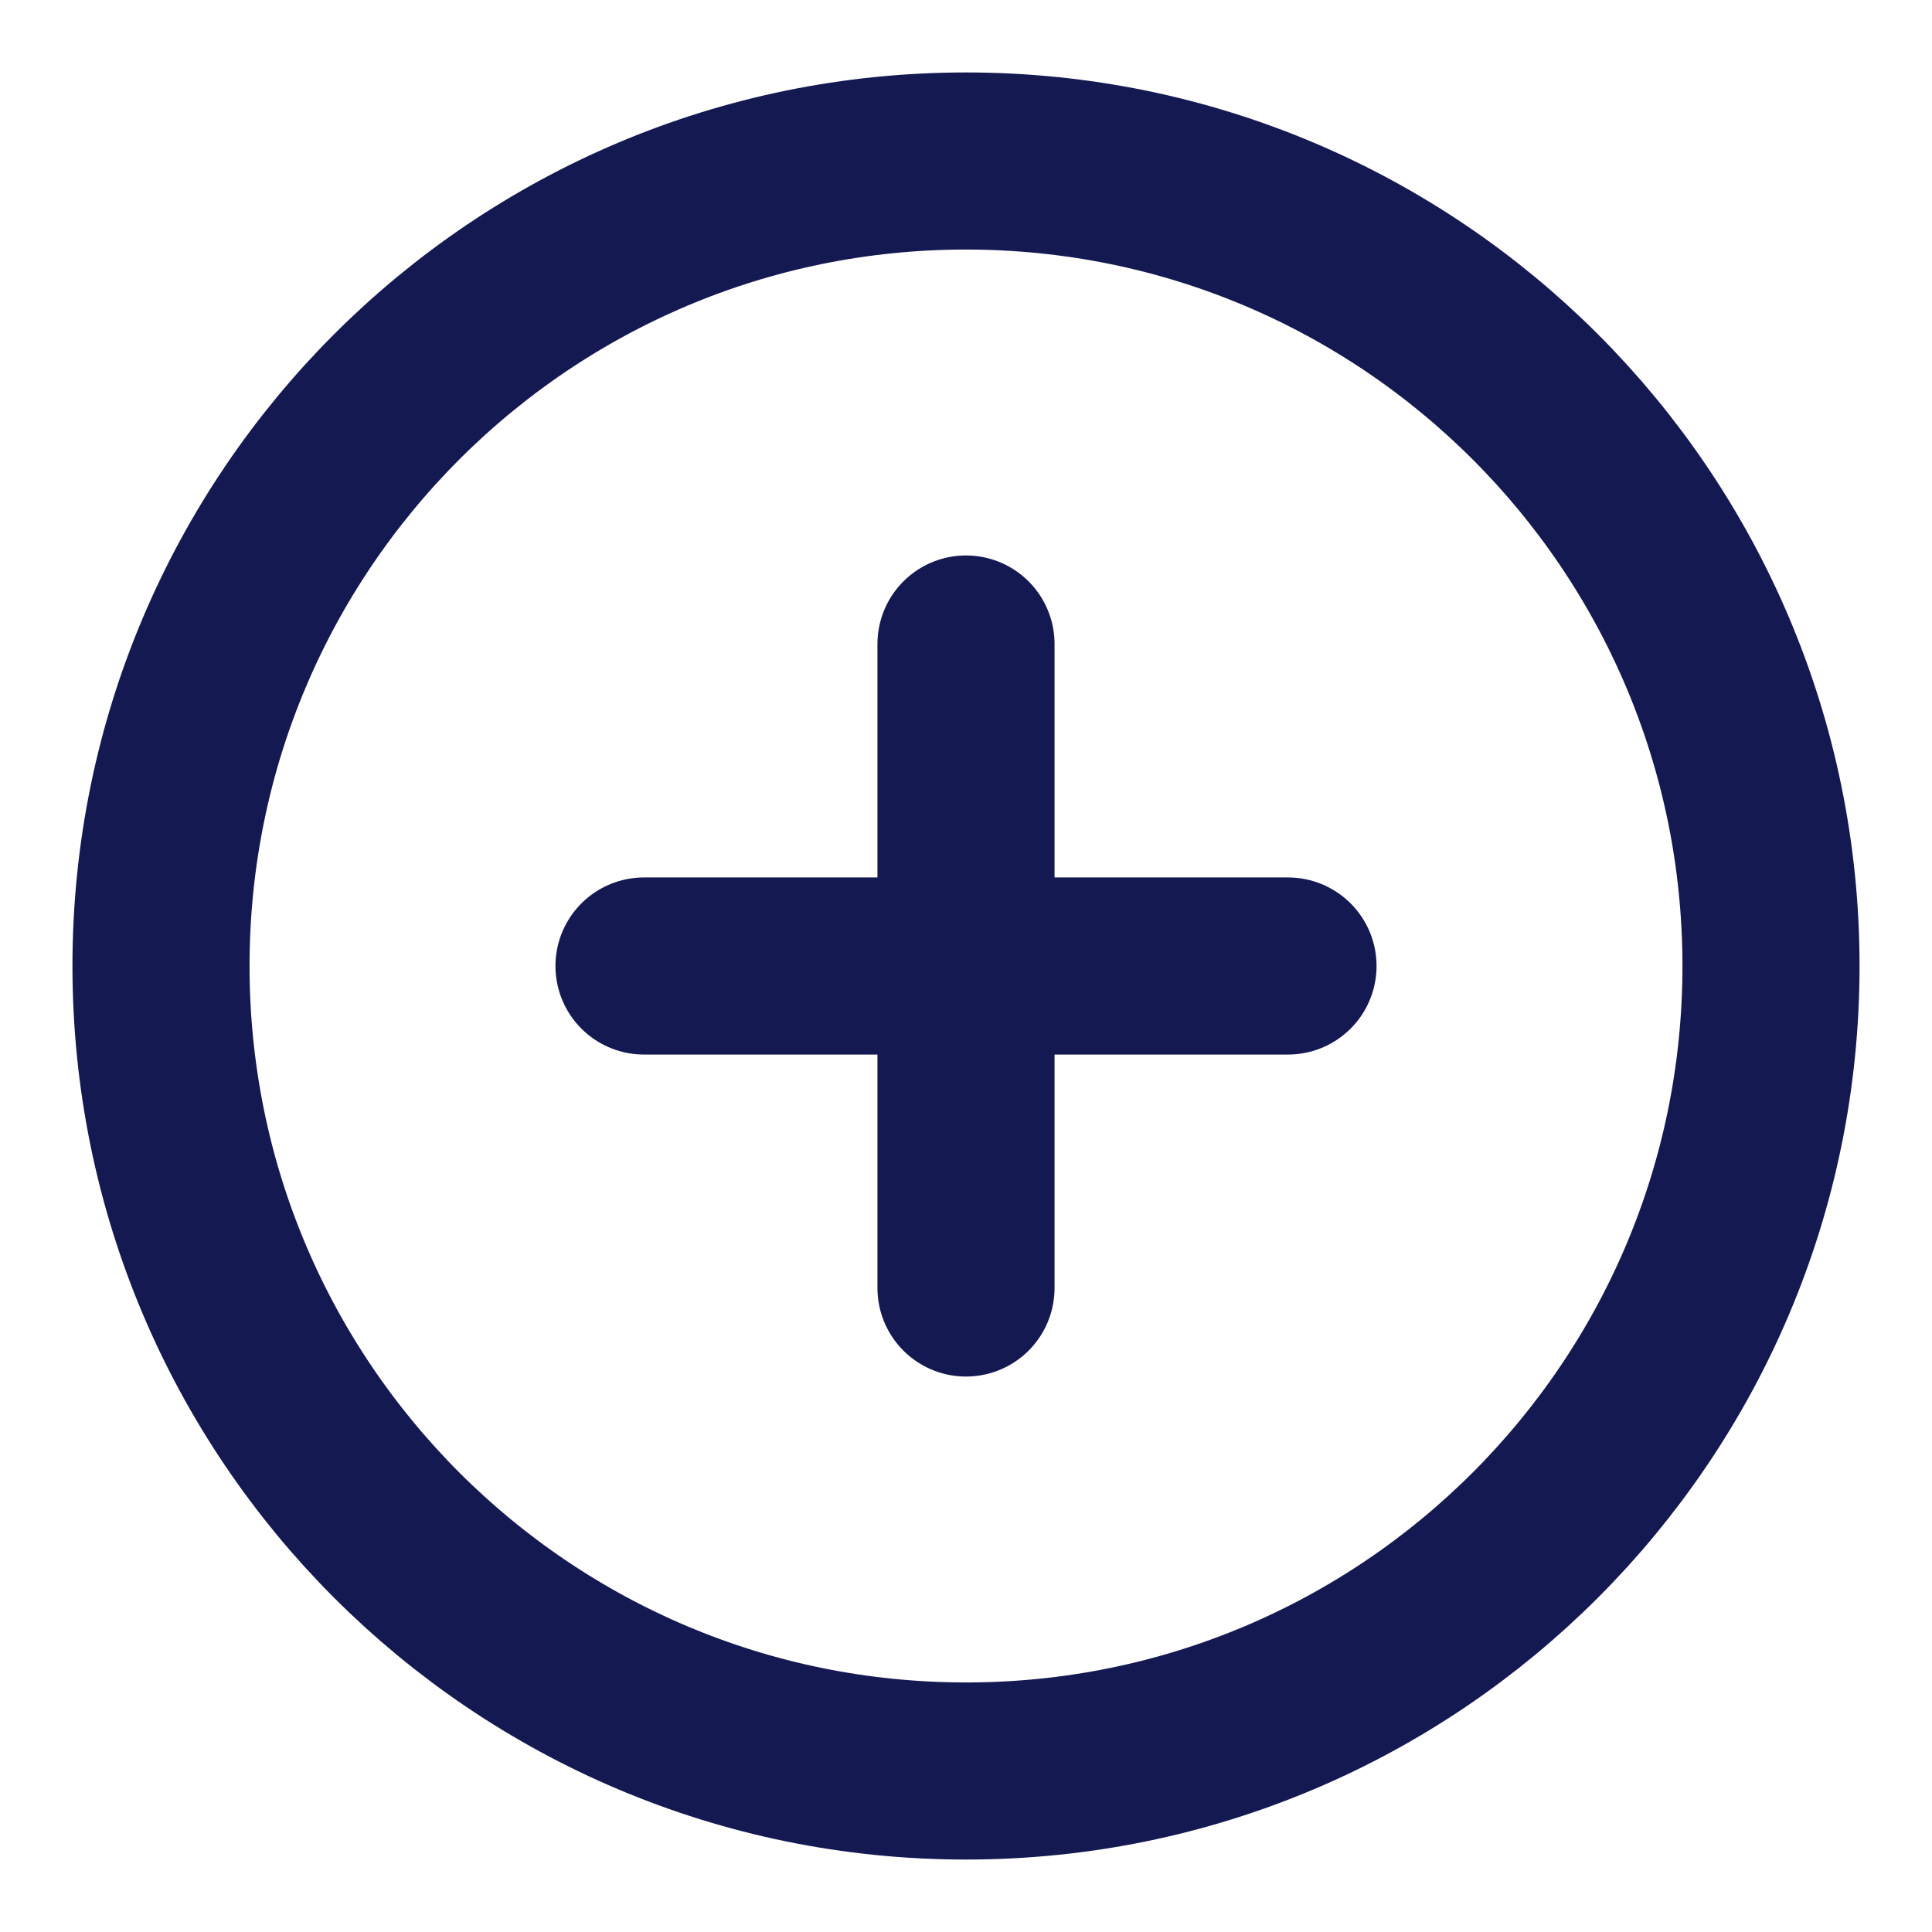
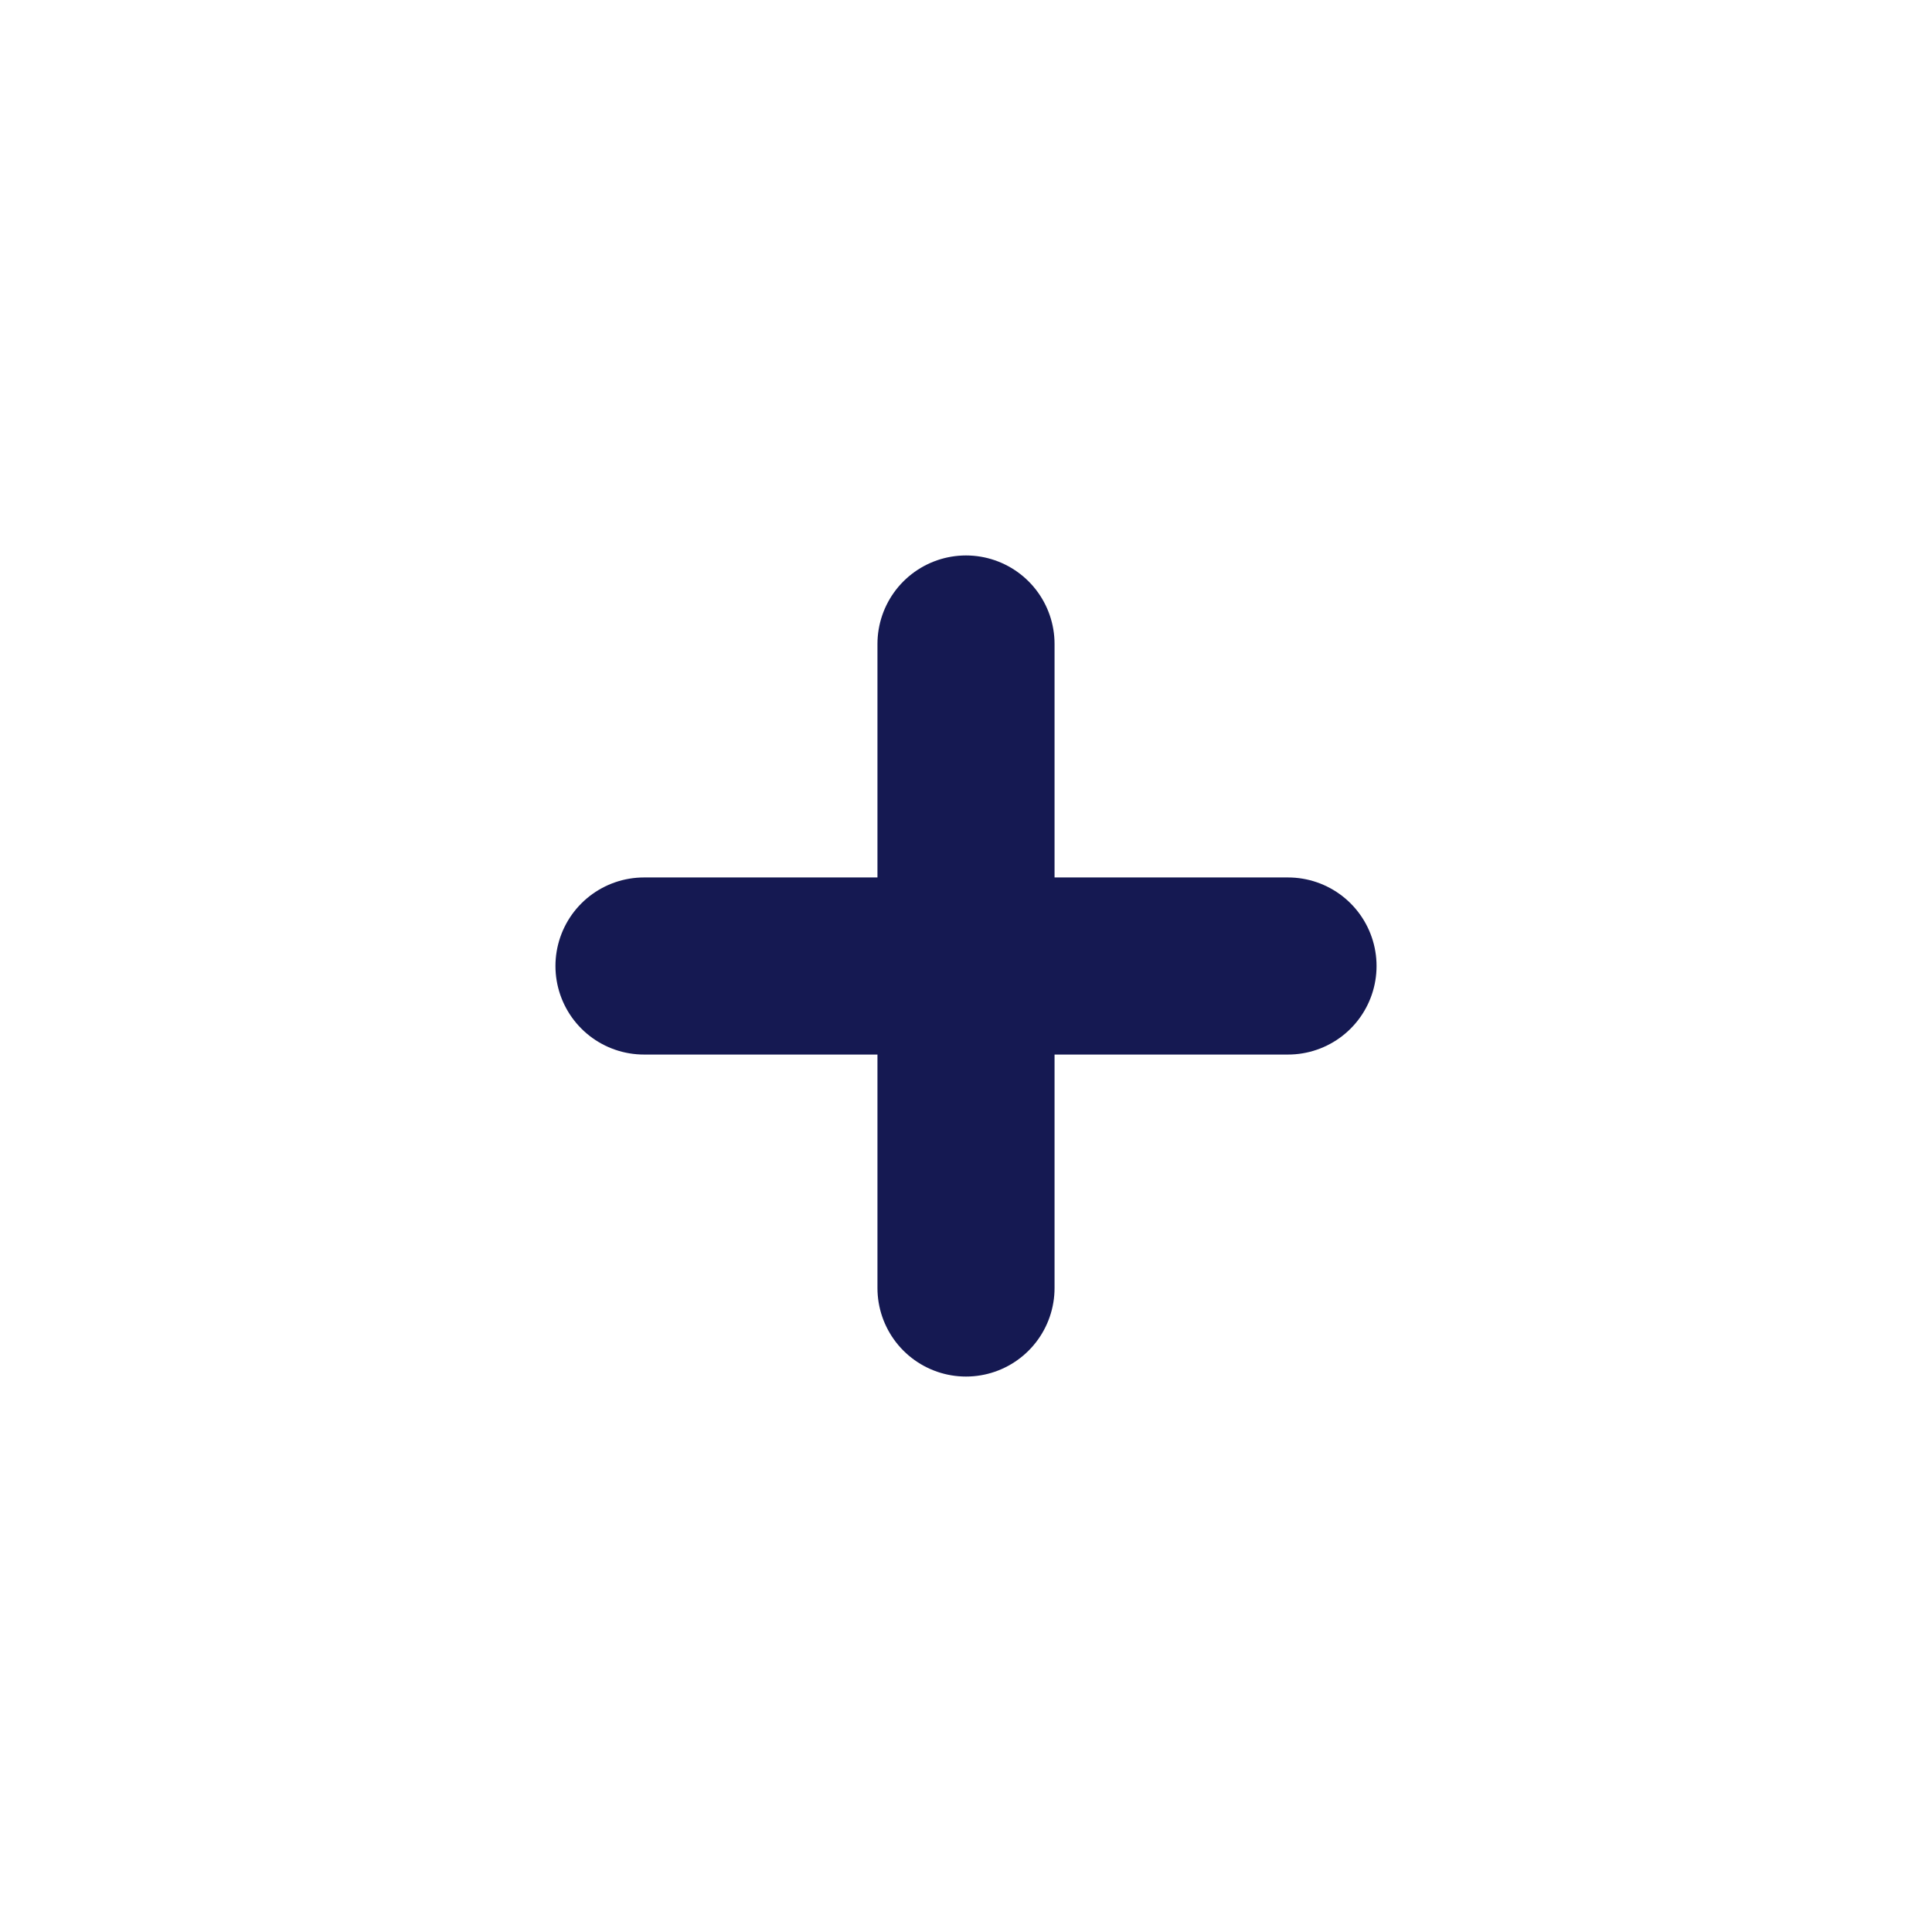
<svg xmlns="http://www.w3.org/2000/svg" width="64px" height="64px" stroke-width="2.2" viewBox="0 0 24 24" fill="none" color="#151952">
  <path d="M8 12H12M16 12H12M12 12V8M12 12V16" stroke="#151952" stroke-width="2.2" stroke-linecap="round" stroke-linejoin="round" />
-   <path d="M12 22C17.523 22 22 17.523 22 12C22 6.477 17.523 2 12 2C6.477 2 2 6.477 2 12C2 17.523 6.477 22 12 22Z" stroke="#151952" stroke-width="2.2" stroke-linecap="round" stroke-linejoin="round" />
</svg>